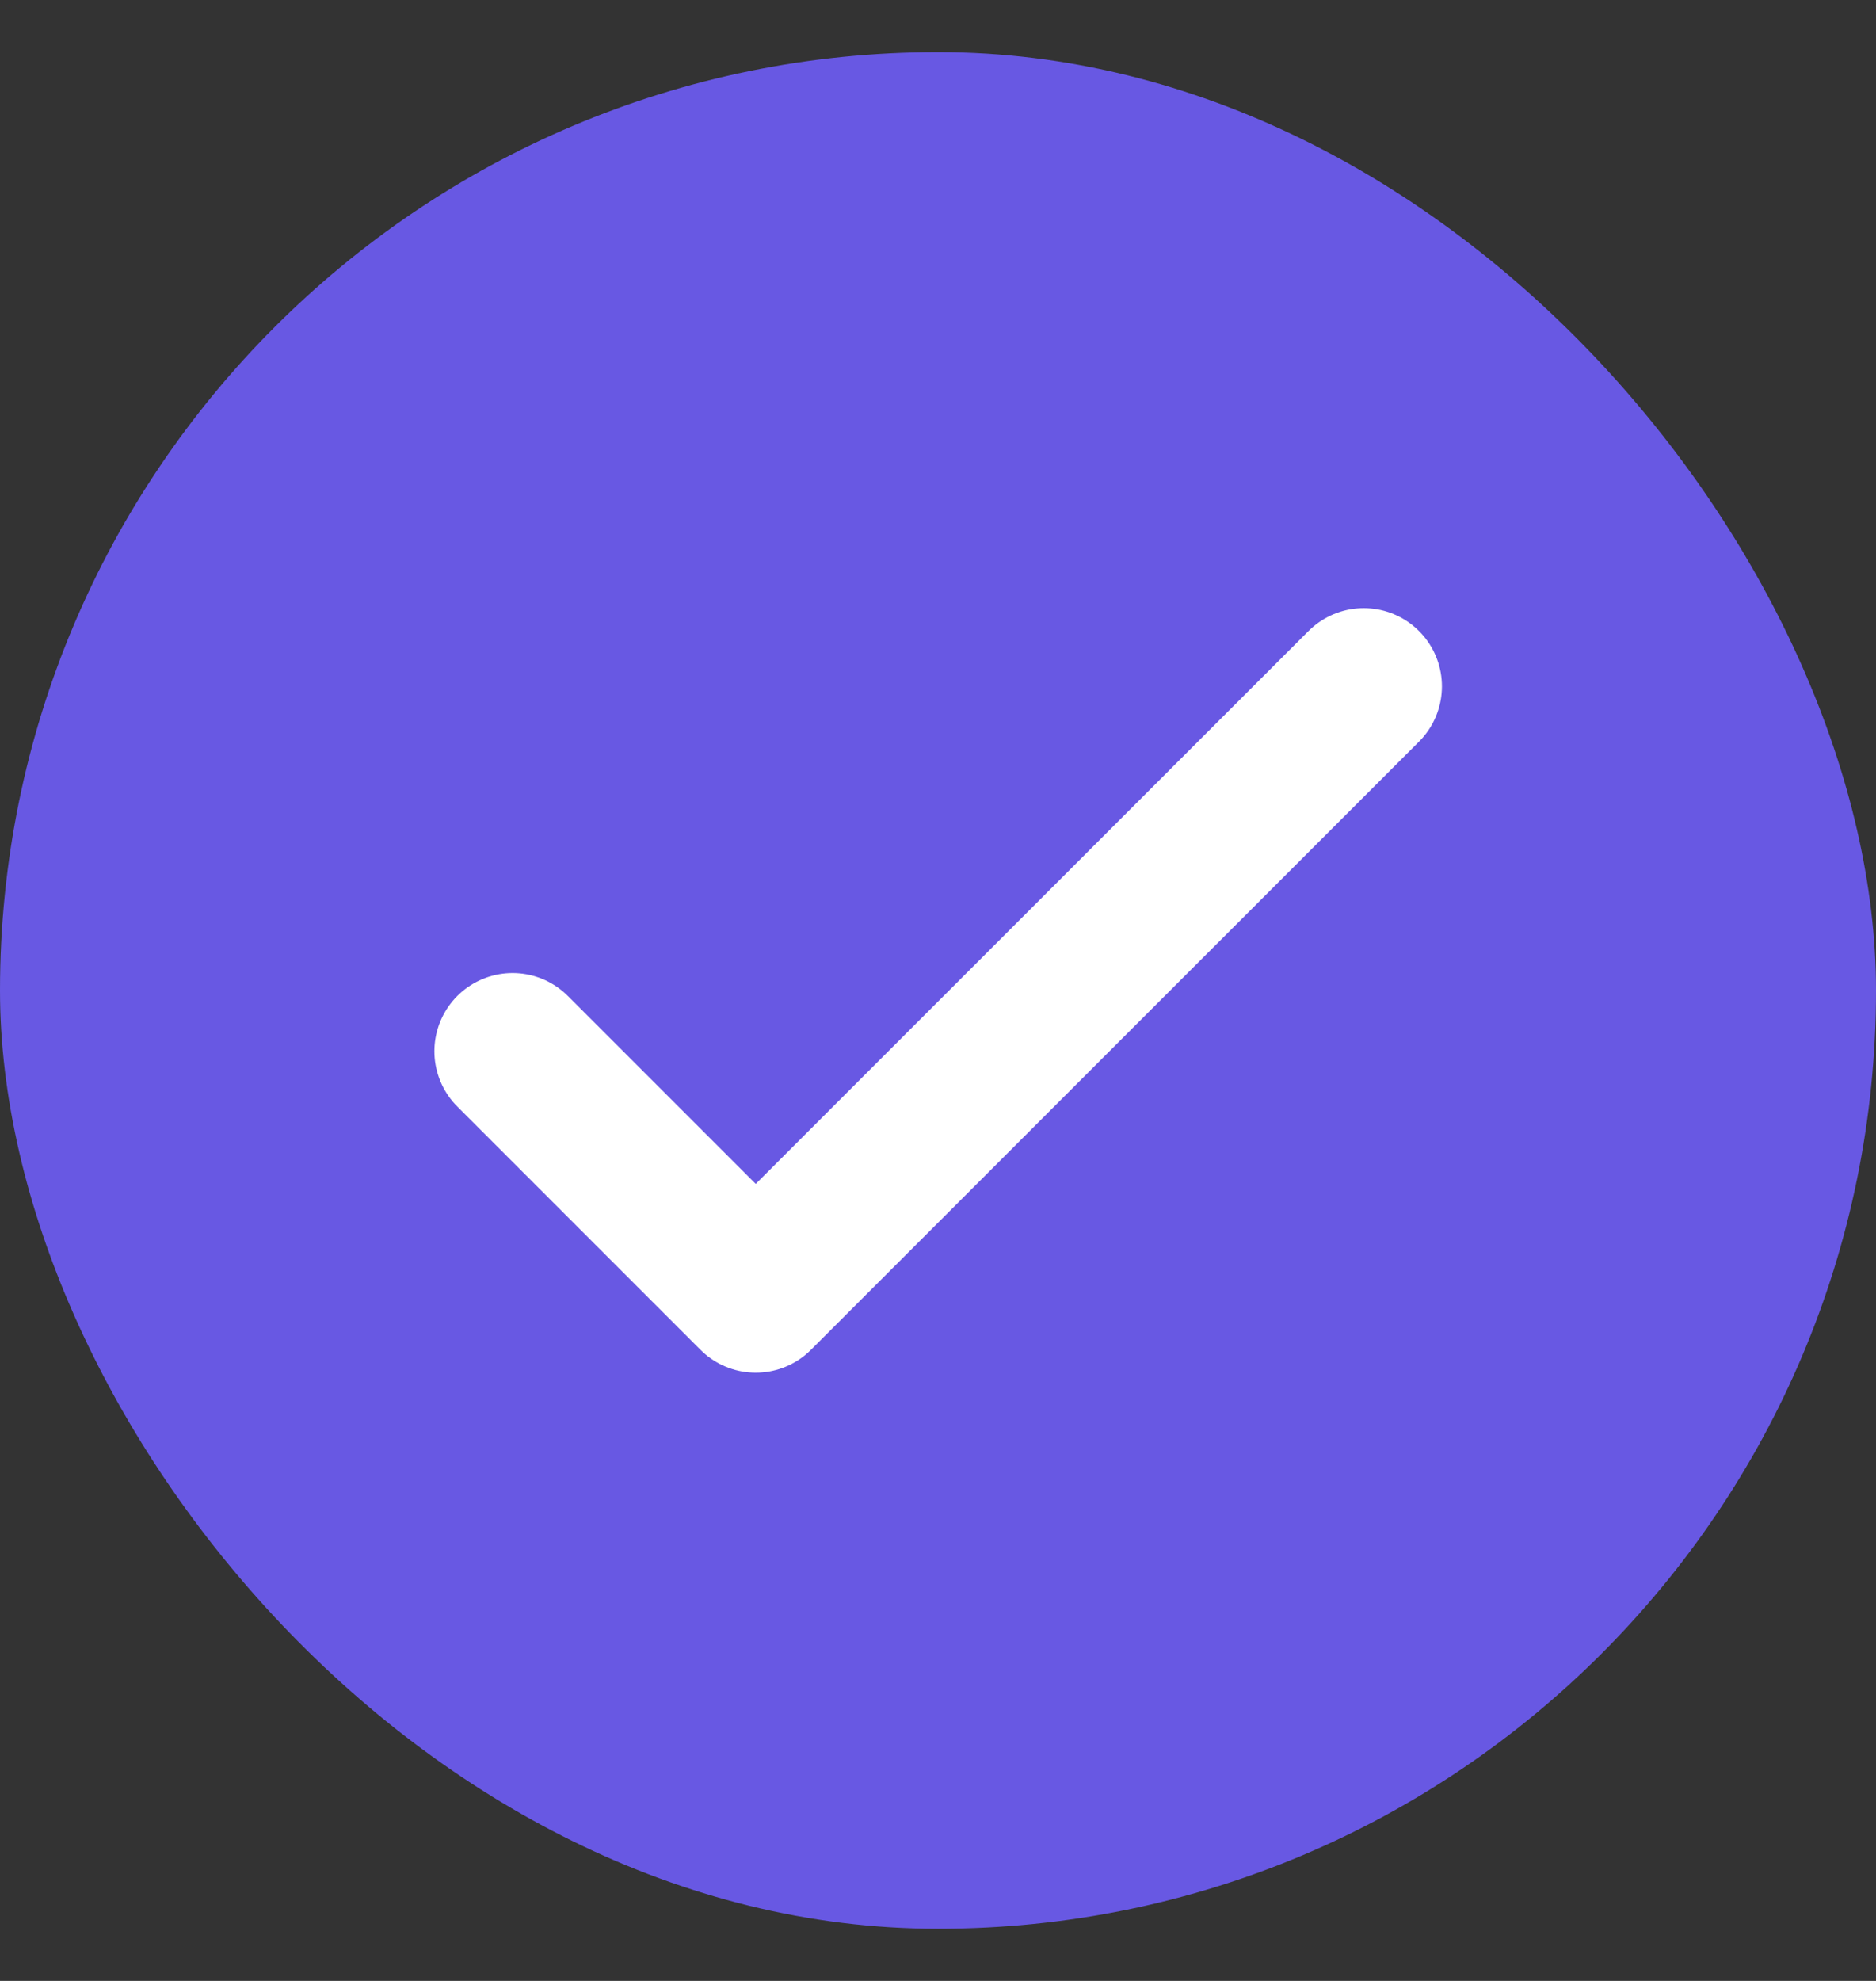
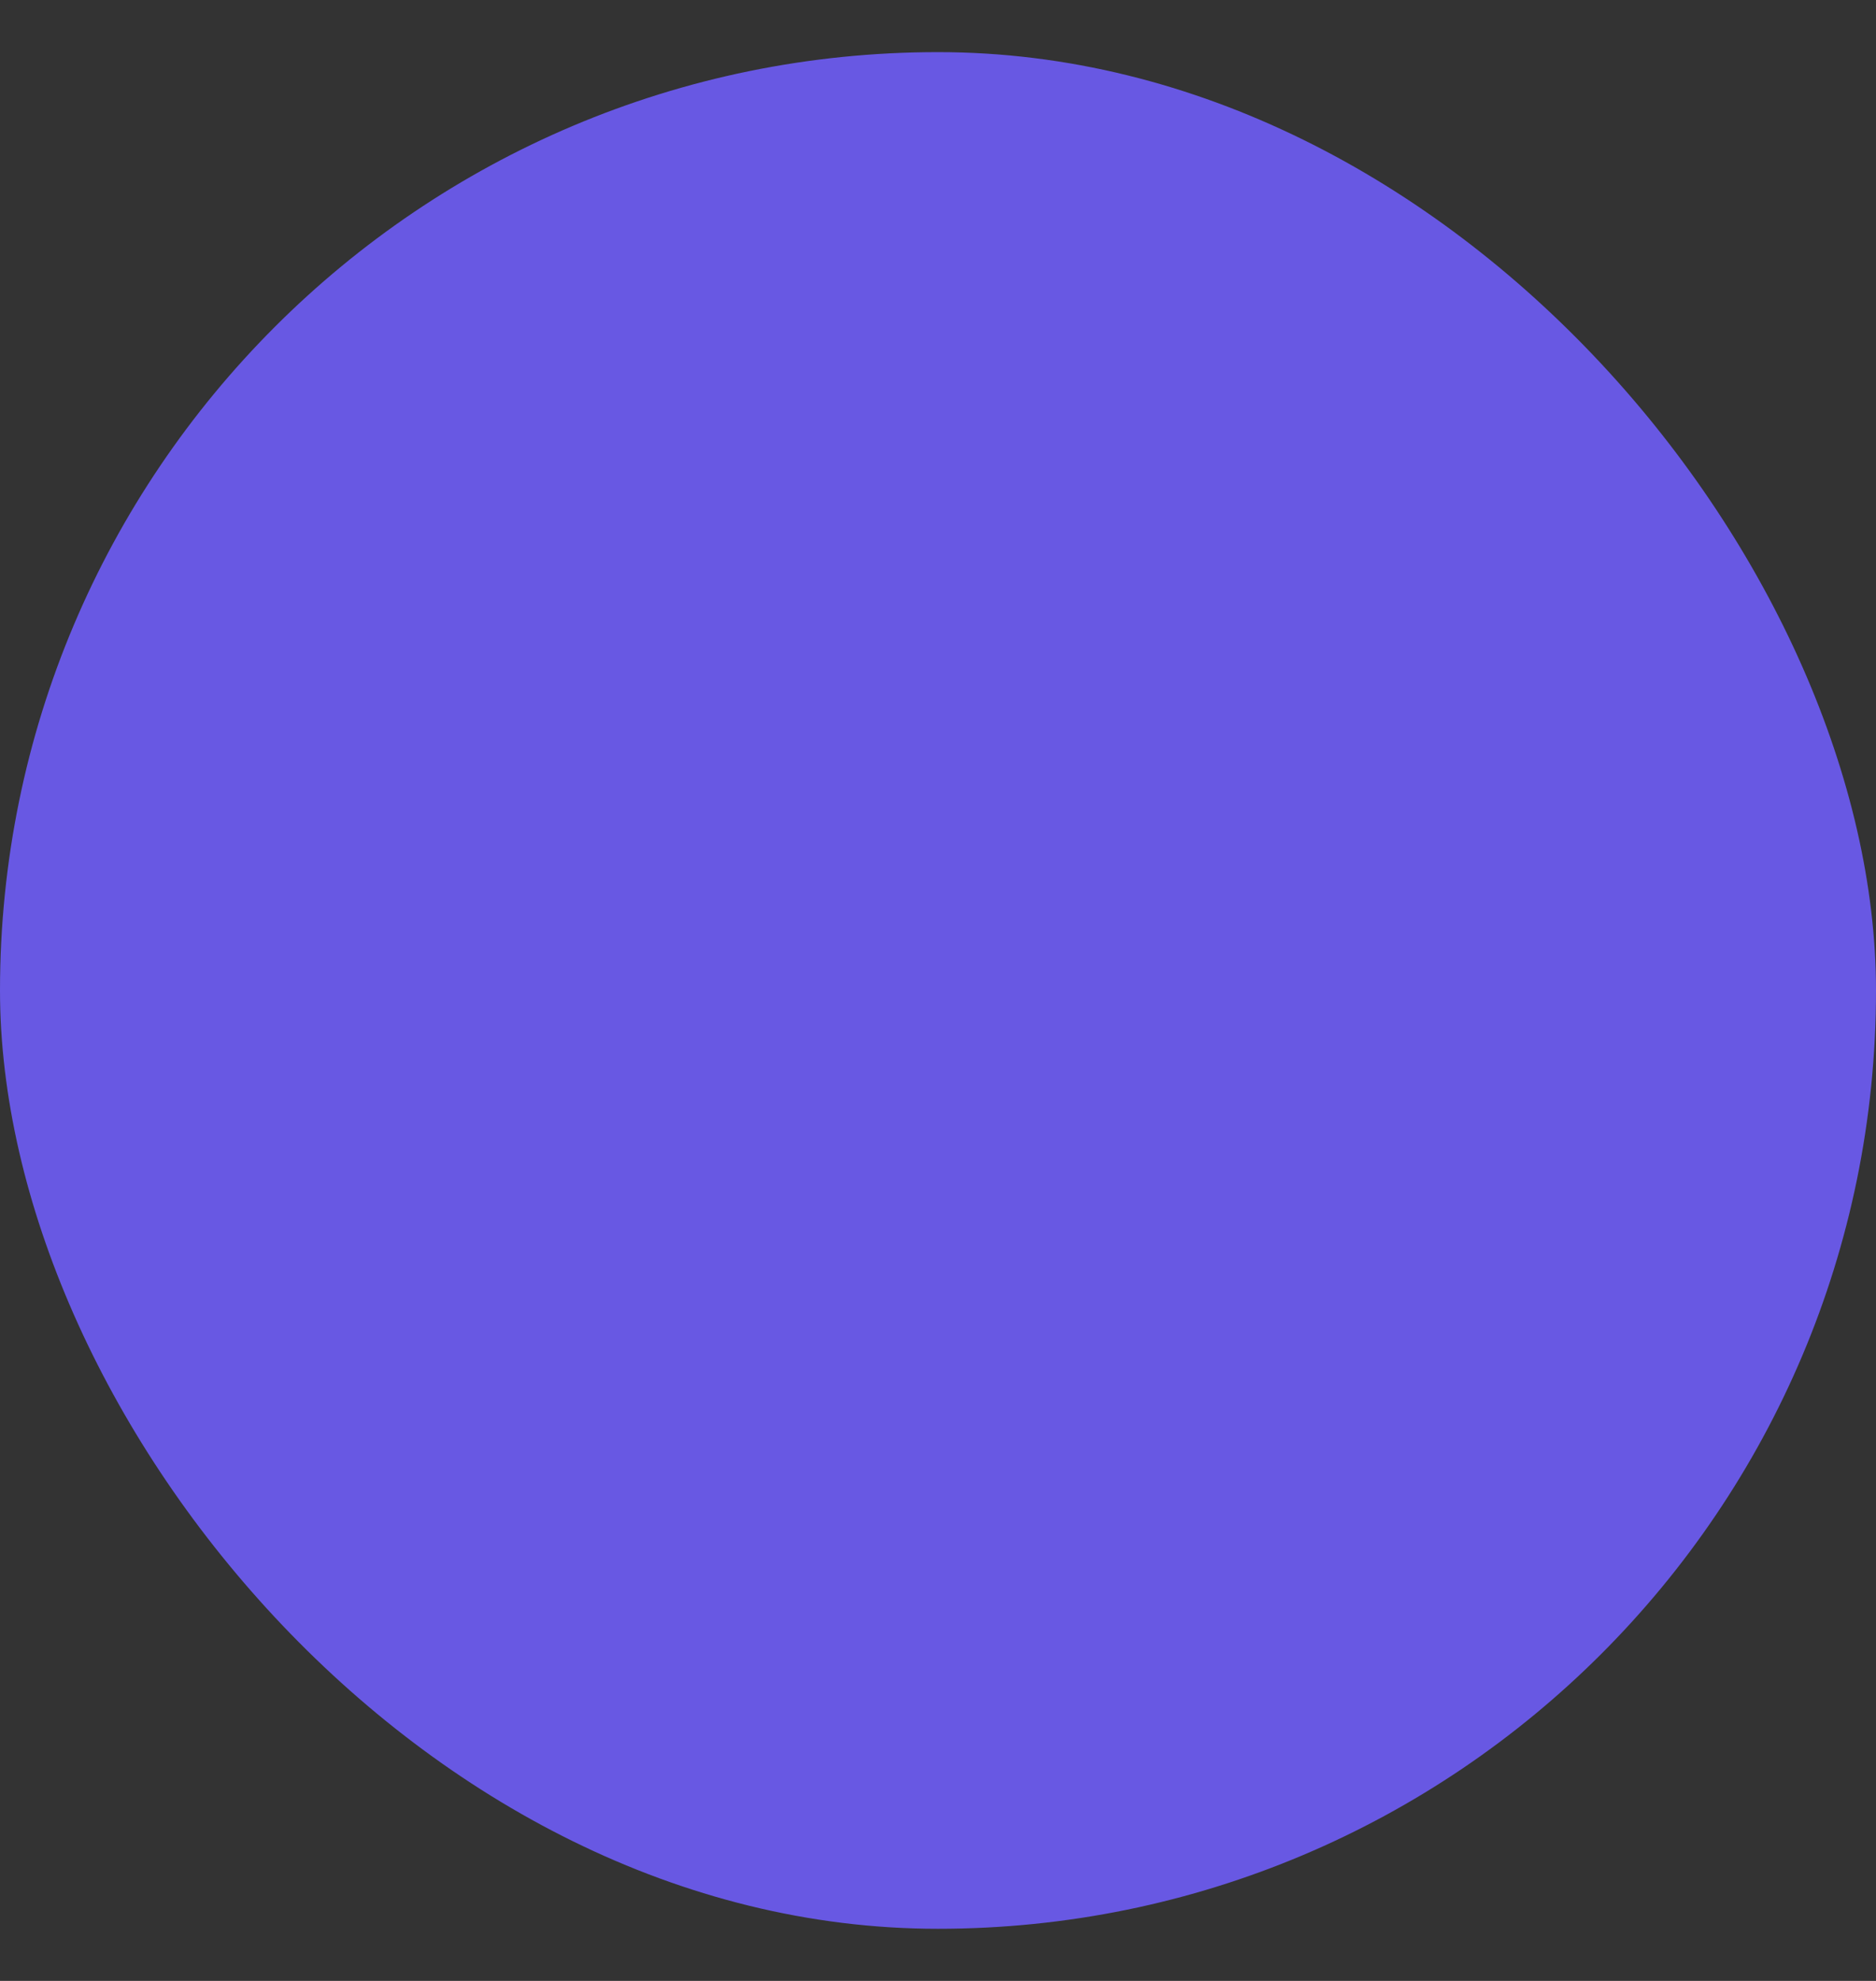
<svg xmlns="http://www.w3.org/2000/svg" width="18" height="19" viewBox="0 0 18 19" fill="none">
  <rect x="0" y="0" width="18" height="19" fill="#333333" stroke="none" />
  <rect y="0.5" width="18" height="18" rx="9" fill="#6858E3" />
-   <path d="M4.918 10.083L7.251 12.416L13.085 6.583" stroke="white" stroke-width="1.5" stroke-linecap="round" stroke-linejoin="round" />
</svg>